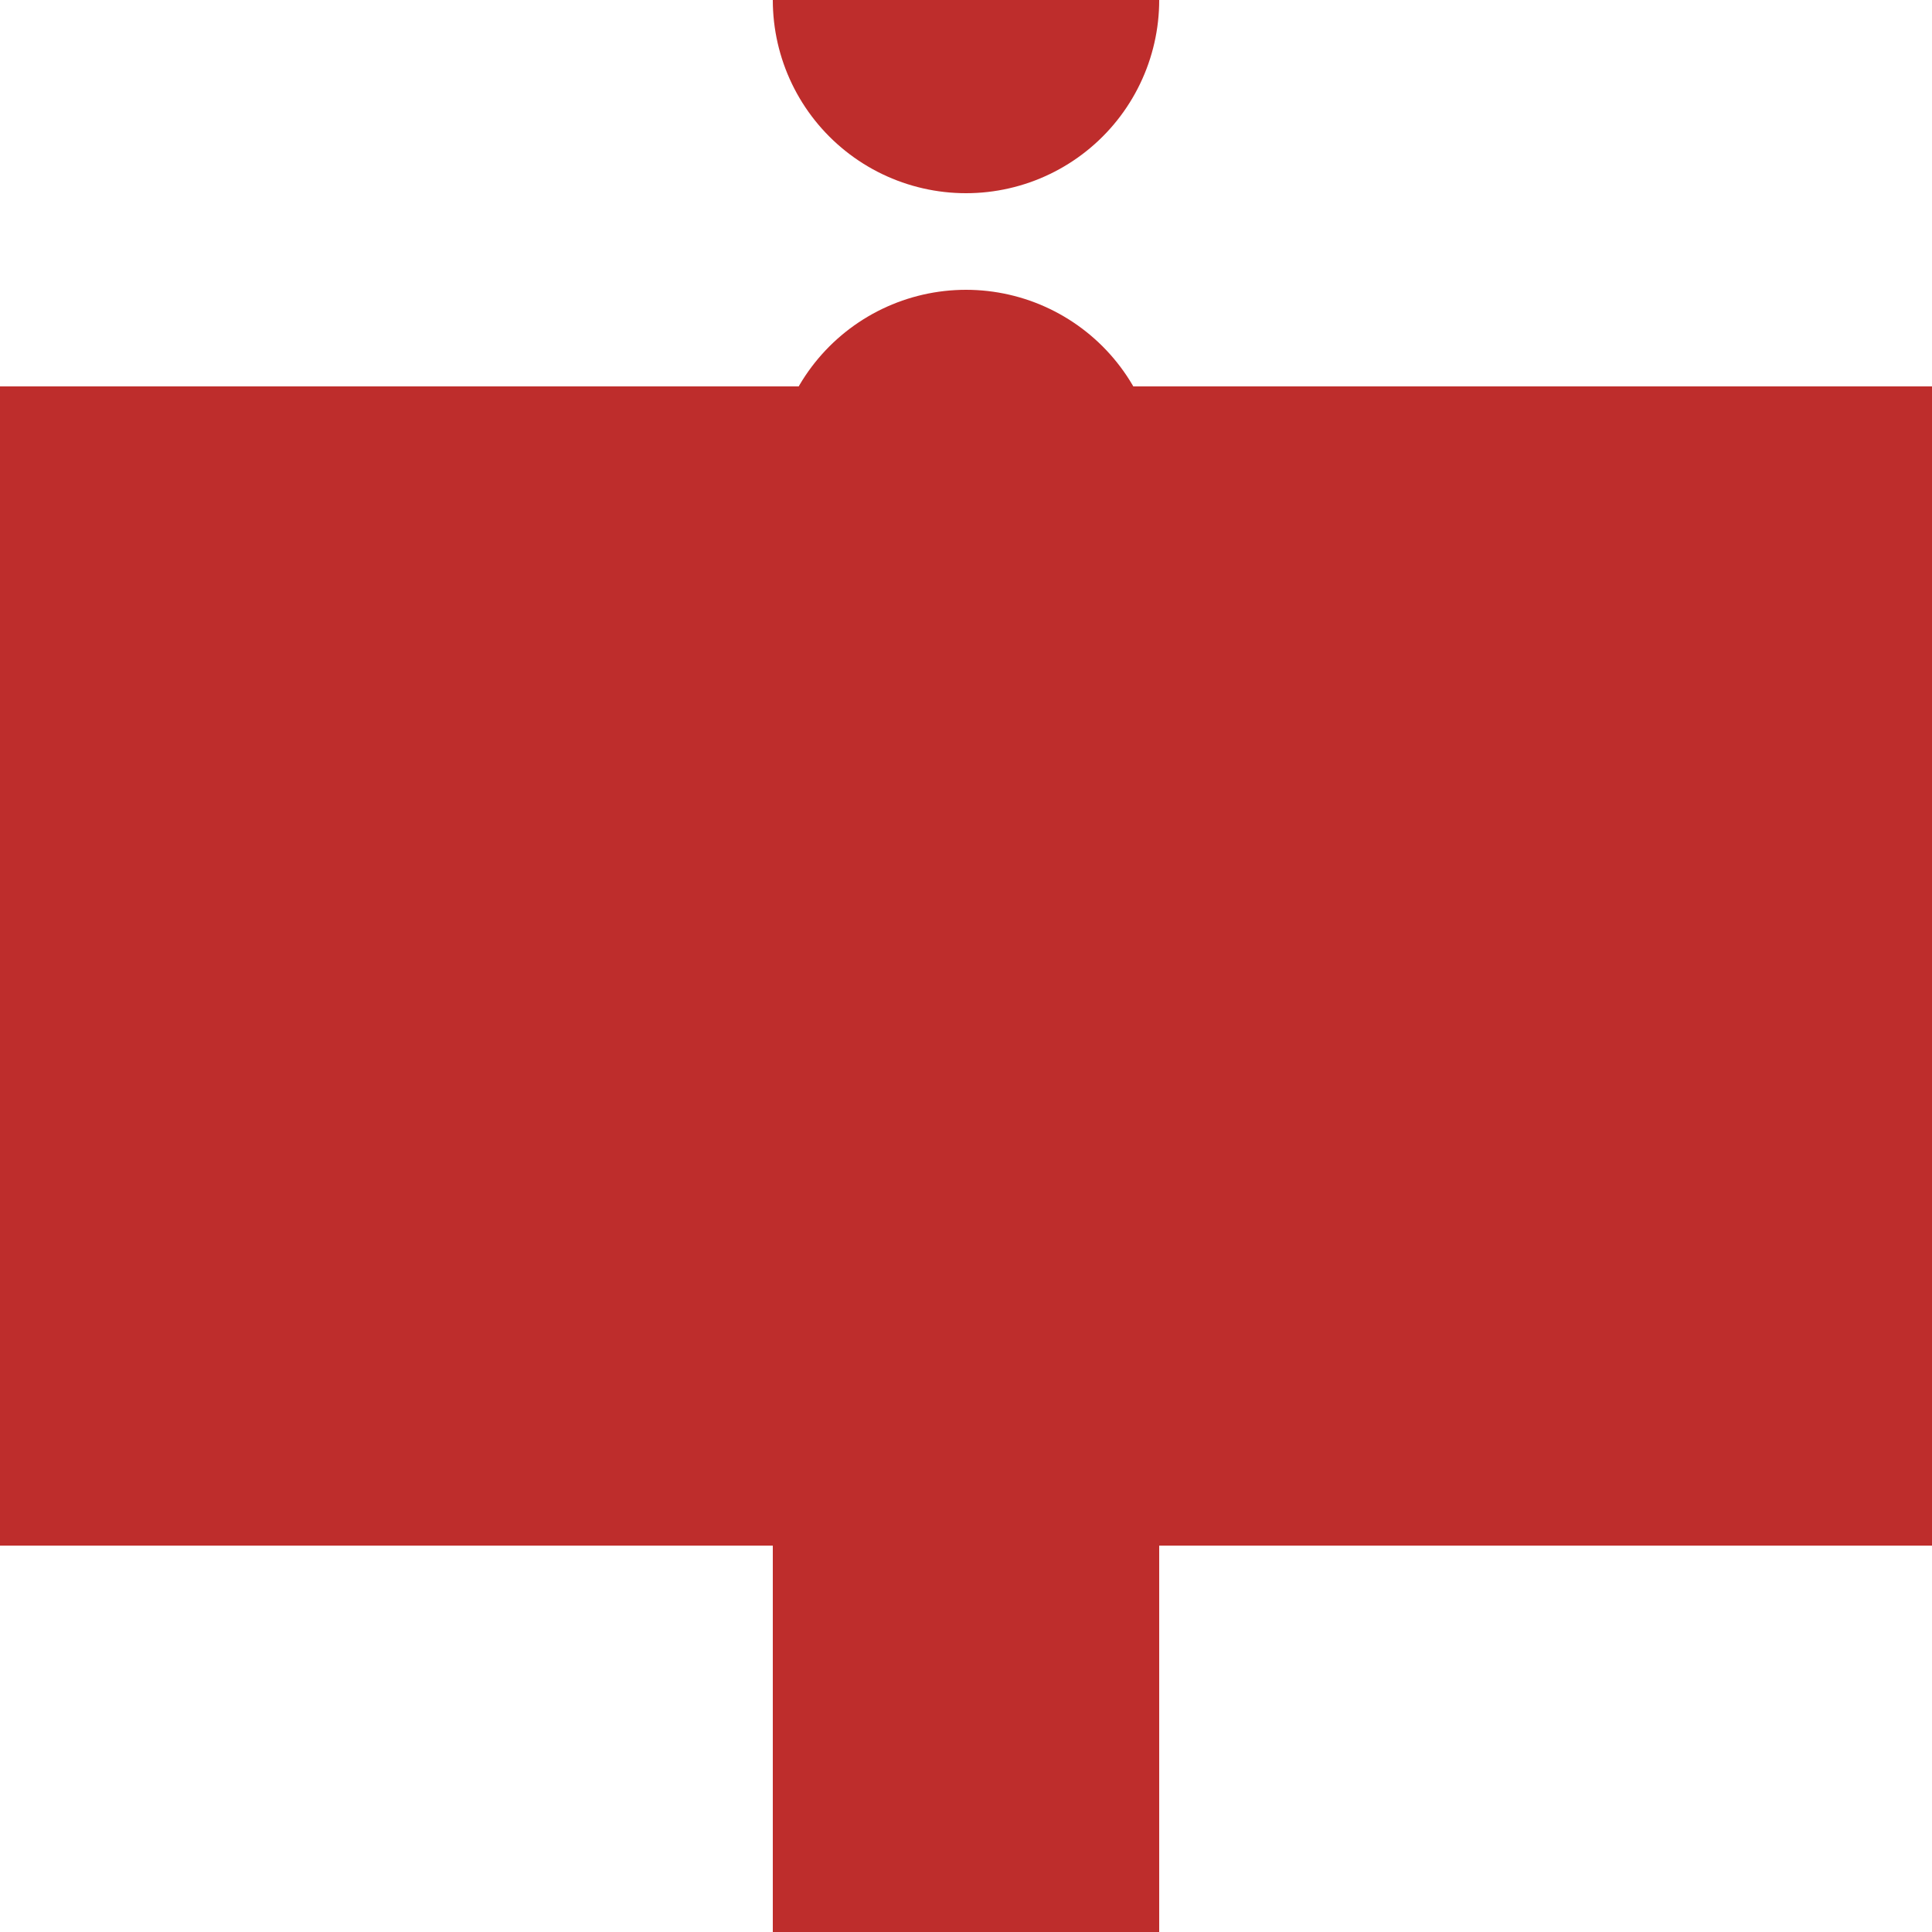
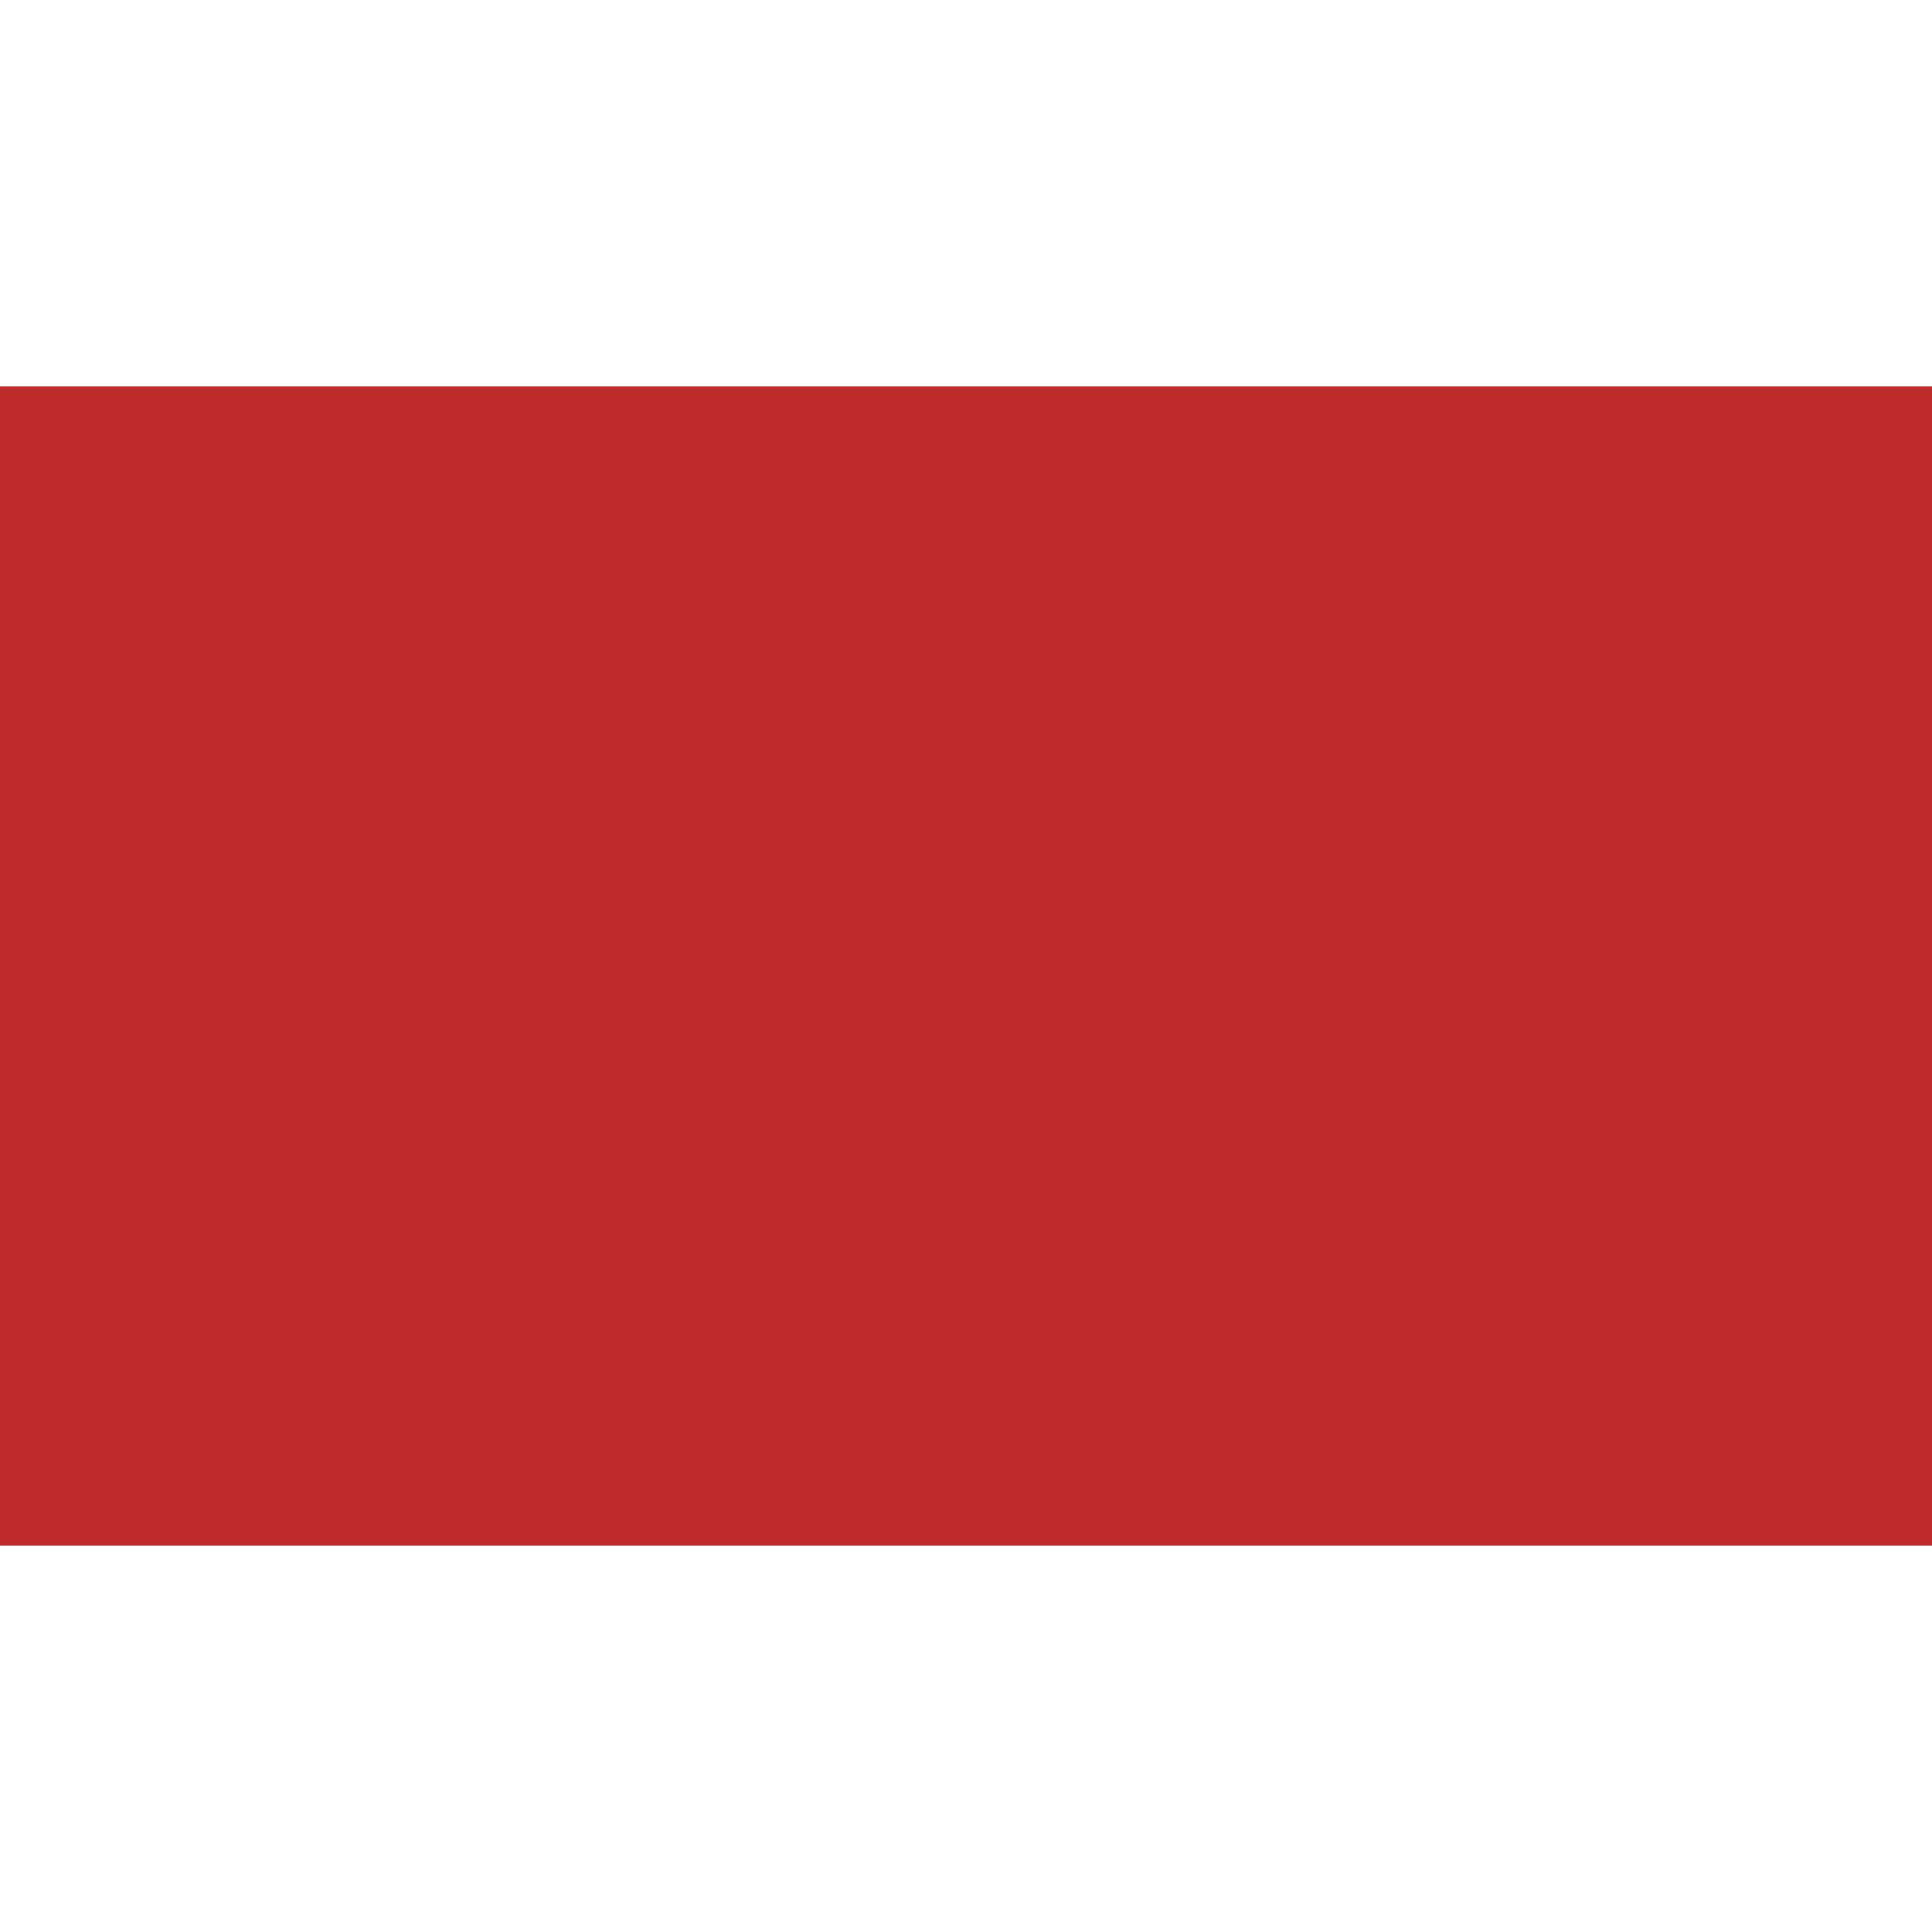
<svg xmlns="http://www.w3.org/2000/svg" width="500" height="500">
  <title>LBHFe-M</title>
-   <rect style="fill:#be2d2c" y="250" x="200" height="250" width="100" />
-   <path d="M 250,0 V 250" stroke="#BE2D2C" stroke-width="100" stroke-linecap="round" stroke-dasharray="0,125" />
  <rect x="0" y="100" width="600" height="300" fill="#BE2D2C" />
</svg>